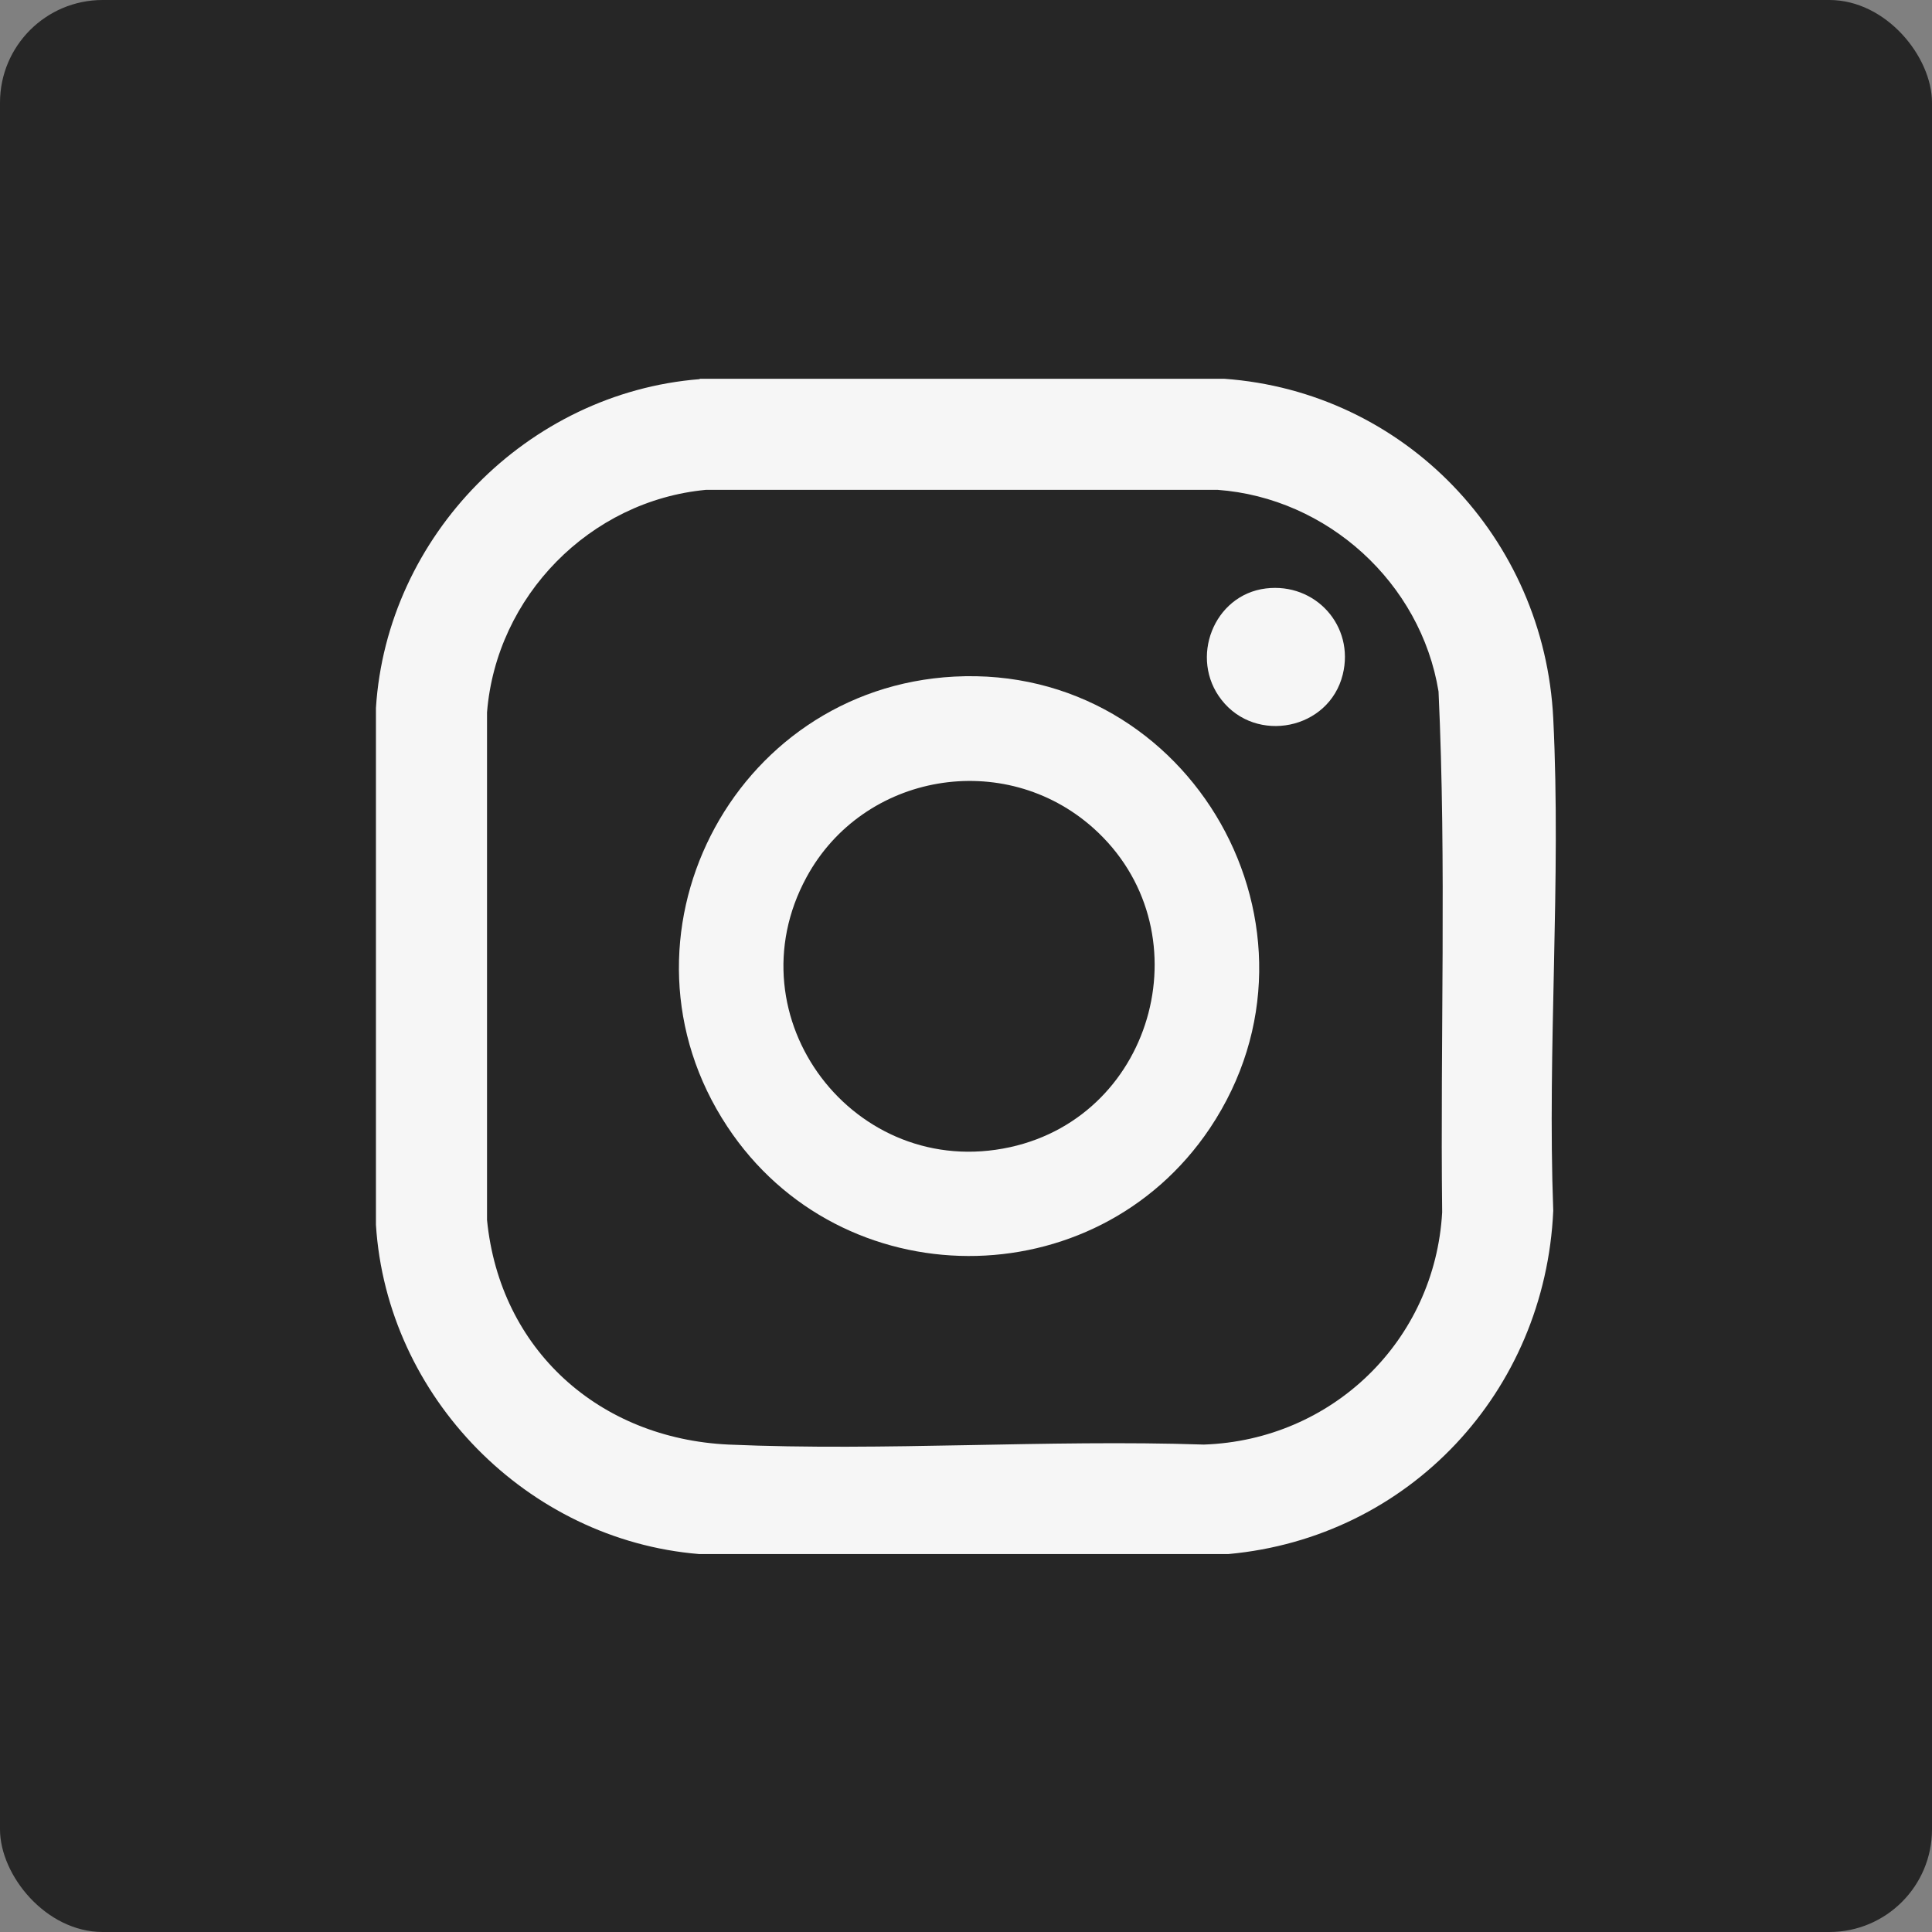
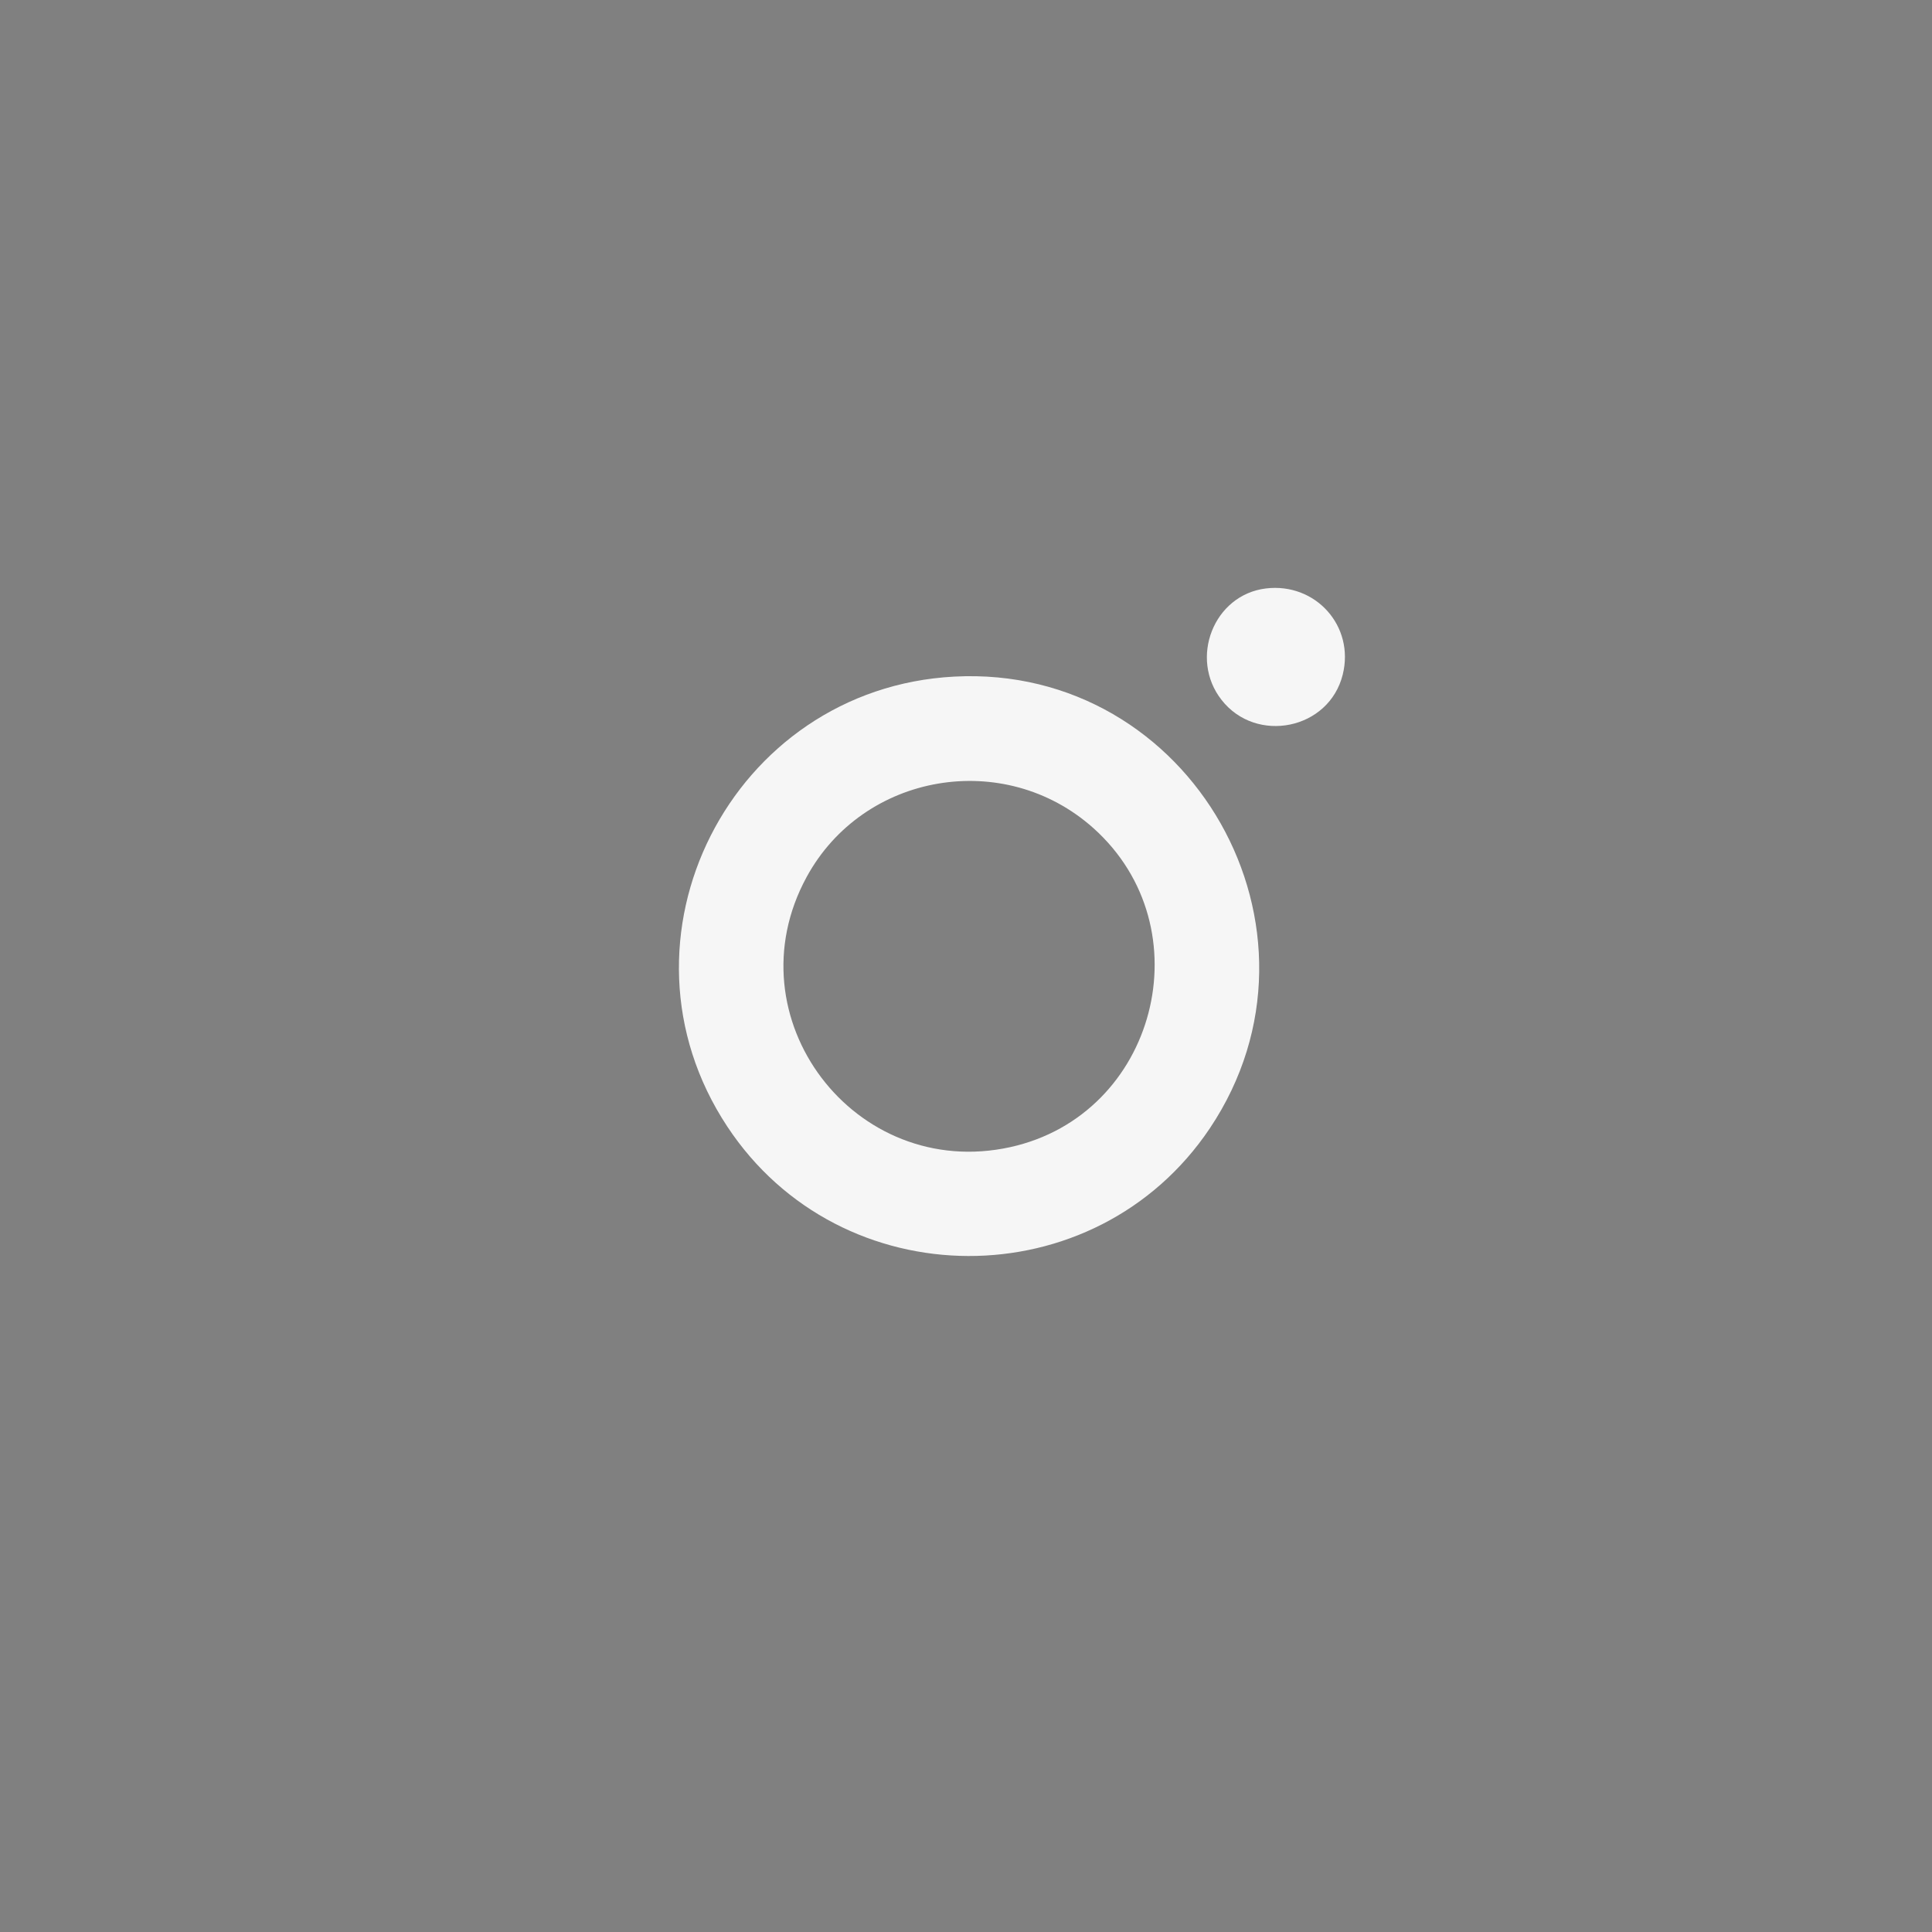
<svg xmlns="http://www.w3.org/2000/svg" id="Layer_1" data-name="Layer 1" viewBox="0 0 48 48">
  <rect x="0" y="0" width="48" height="48" fill="#808080" stroke="none" />
  <defs>
    <style>      .cls-1 {        fill: #f6f6f6;      }      .cls-2 {        fill: #262626;      }    </style>
  </defs>
-   <rect class="cls-2" x="0" y="0" width="48" height="48" rx="2.55" ry="2.55" />
  <g>
-     <path class="cls-1" d="M17.39,9.41h13.02c4.49.32,7.96,3.96,8.18,8.44.2,4.02-.15,8.19,0,12.23-.2,4.5-3.58,8.12-8.07,8.53h-13.15c-4.27-.35-7.76-3.9-8.03-8.18v-12.84c.27-4.28,3.77-7.83,8.04-8.17ZM17.54,12.17c-2.88.27-5.21,2.64-5.44,5.53v12.61c.32,3.23,2.79,5.43,6,5.58,3.89.17,7.9-.13,11.81,0,3.19-.11,5.74-2.58,5.92-5.77-.05-4.31.11-8.64-.09-12.94-.44-2.7-2.76-4.81-5.49-5.01h-12.72Z" />
    <path class="cls-1" d="M23.71,16.81c5.89-.31,9.64,6.3,6.35,11.22-2.85,4.25-9.17,4.23-11.99-.04-3.08-4.66.1-10.89,5.64-11.18ZM27.16,20.57c-2.21-1.97-5.71-1.37-7.12,1.22-1.9,3.49,1.19,7.56,5.06,6.71,3.63-.8,4.84-5.45,2.06-7.93Z" />
    <path class="cls-1" d="M31.45,14.62c1.23-.15,2.21.93,1.91,2.14-.34,1.37-2.15,1.73-3.01.63-.81-1.03-.2-2.61,1.1-2.77Z" />
  </g>
</svg>